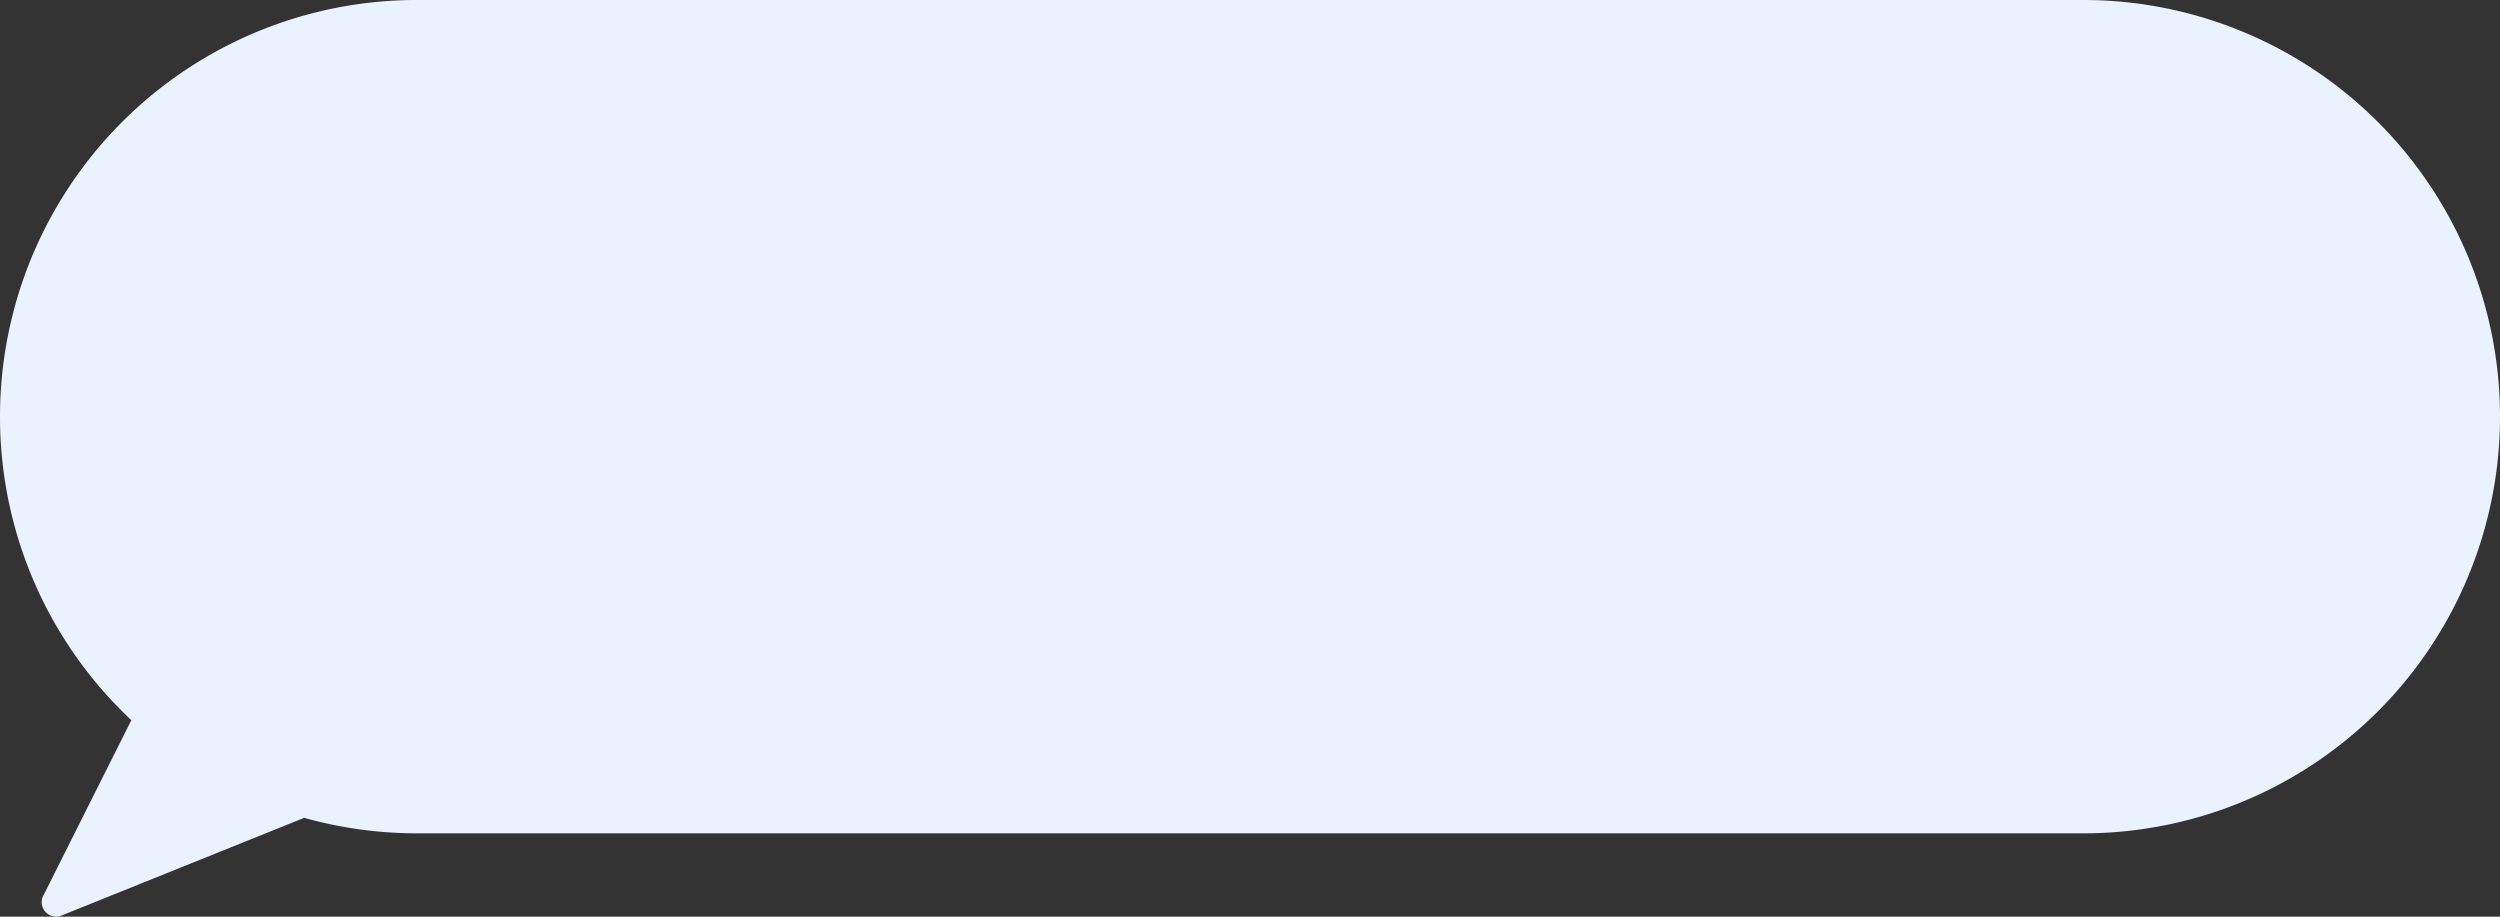
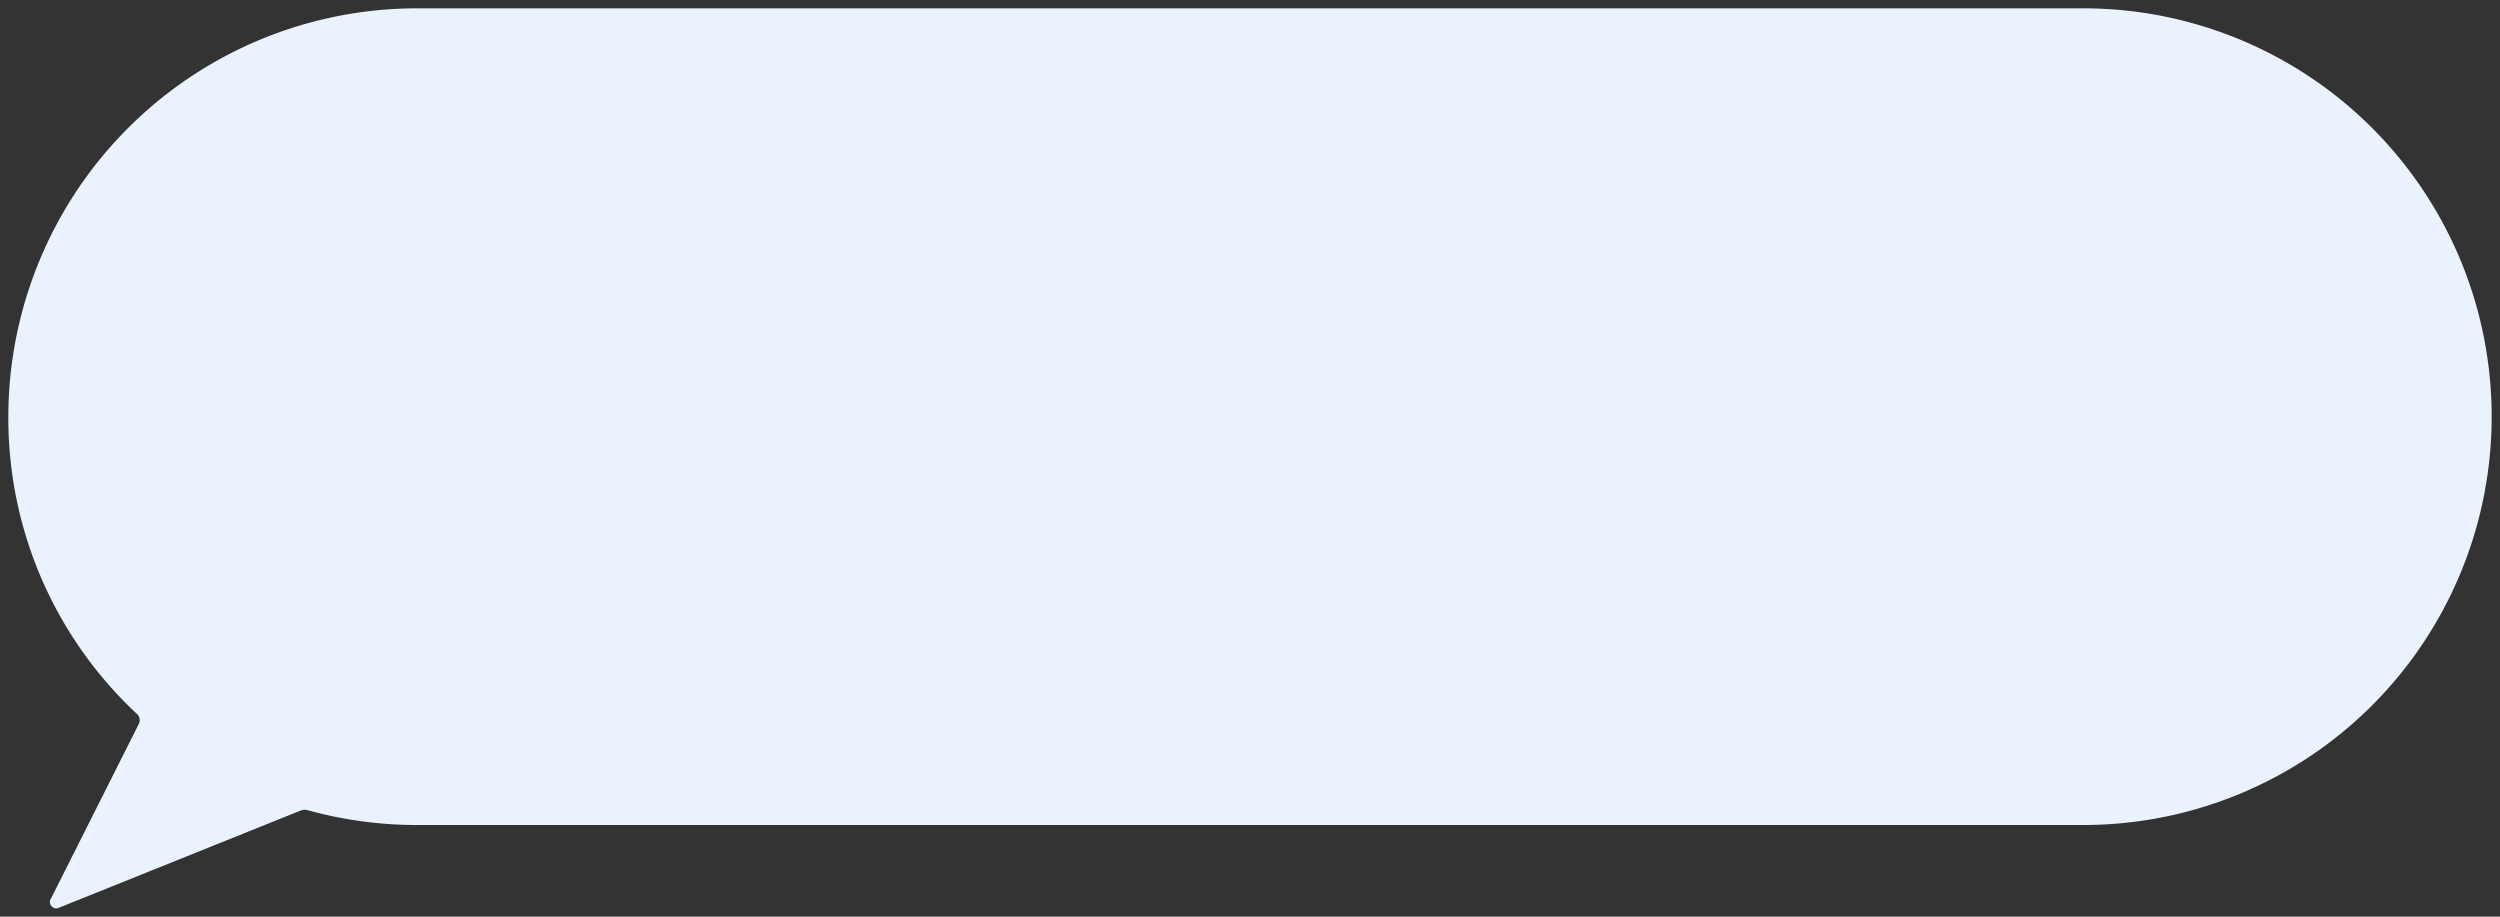
<svg xmlns="http://www.w3.org/2000/svg" viewBox="0 0 300 110">
  <rect x="0" y="0" width="300" height="110" fill="#333333" stroke="none" />
  <defs>
    <style>.cls-1{fill:#eaf2fe;}</style>
  </defs>
  <g id="Layer_2" data-name="Layer 2">
    <g id="Layer_1-2" data-name="Layer 1">
      <path class="cls-1" d="M6.73,109a.74.74,0,0,1-.64-.4.72.72,0,0,1,0-.74l.06-.1L16.66,86.87a1,1,0,0,0-.21-1.18A48.52,48.52,0,0,1,1,50,49.05,49.05,0,0,1,50,1H250a49,49,0,0,1,0,98H50a49,49,0,0,1-13.23-1.82.84.84,0,0,0-.27,0,1,1,0,0,0-.38.07L6.89,109Z" />
-       <path class="cls-1" d="M250,2a48,48,0,0,1,0,96H50a48,48,0,0,1-13-1.79,1.88,1.88,0,0,0-.53-.07,2.12,2.12,0,0,0-.75.14L7.31,107.73,17.55,87.32A2,2,0,0,0,17.13,85,47.55,47.55,0,0,1,2,50,48.05,48.05,0,0,1,50,2H250m0-2H50A50,50,0,0,0,0,50H0A49.88,49.88,0,0,0,15.76,86.42L5.28,107.32A1.74,1.74,0,0,0,6.73,110a1.88,1.88,0,0,0,.46-.06L36.5,98.14A50.07,50.07,0,0,0,50,100H250a50,50,0,0,0,50-50h0A50,50,0,0,0,250,0Z" />
    </g>
  </g>
</svg>